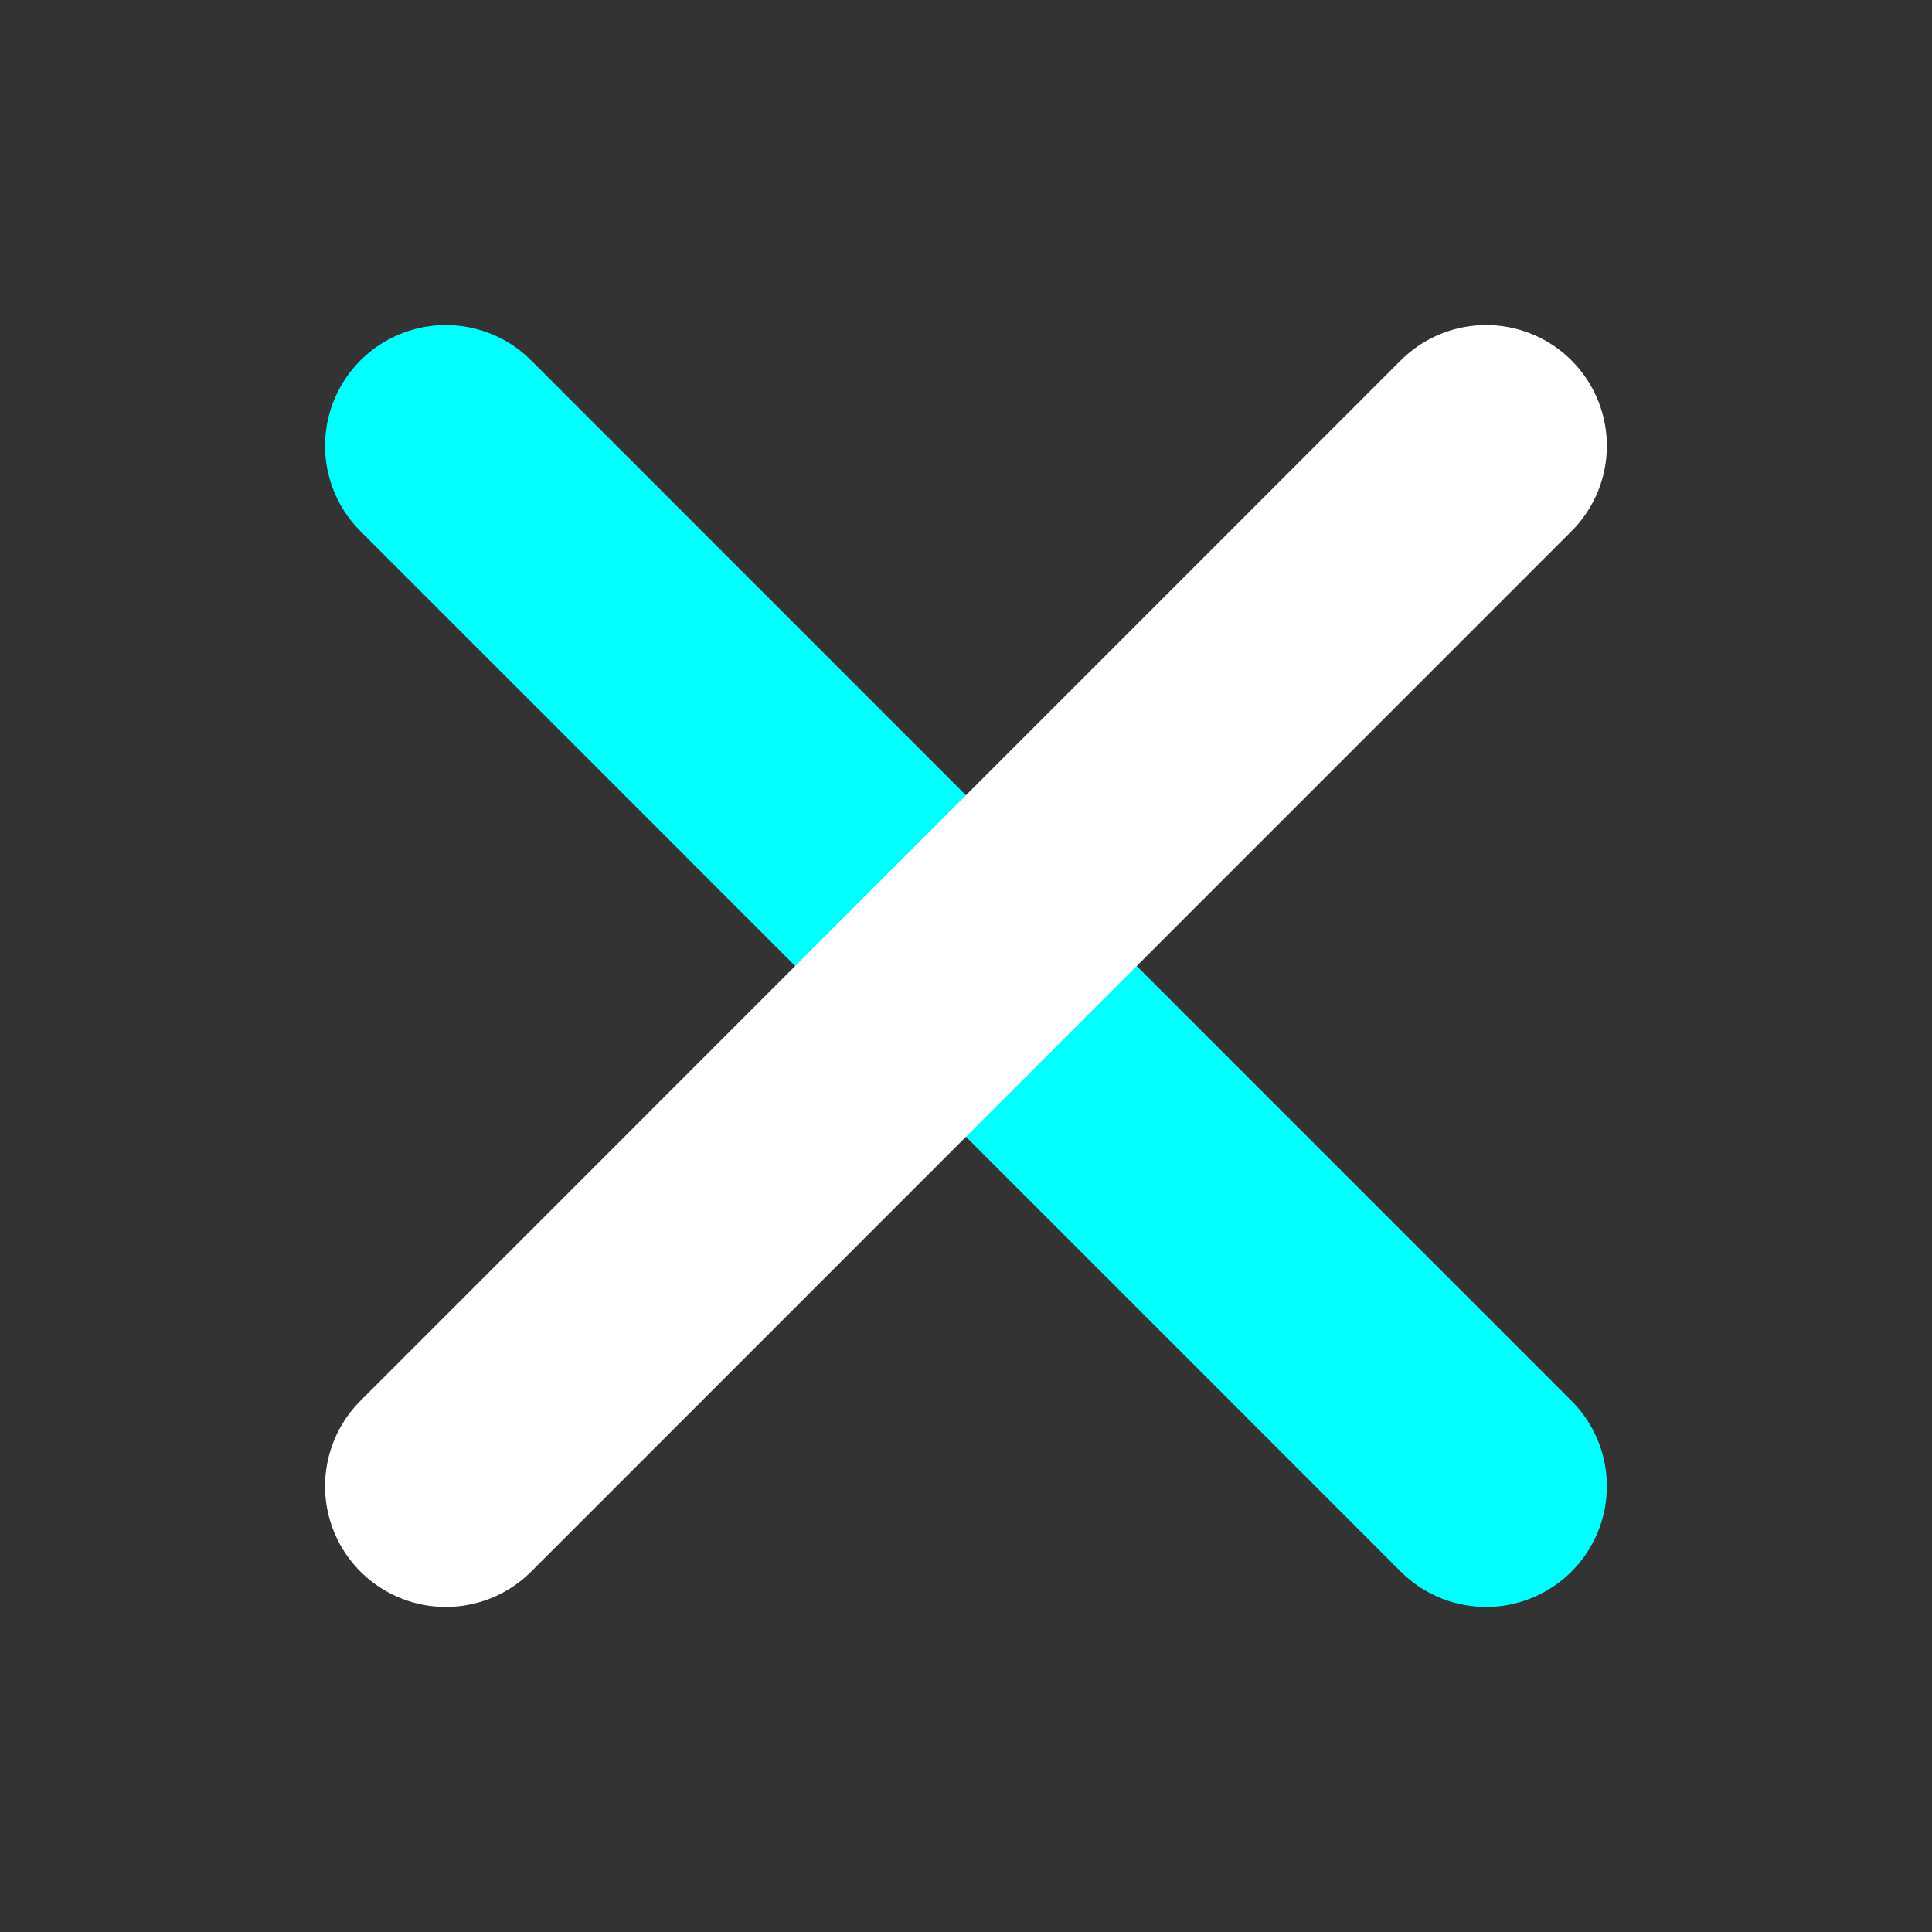
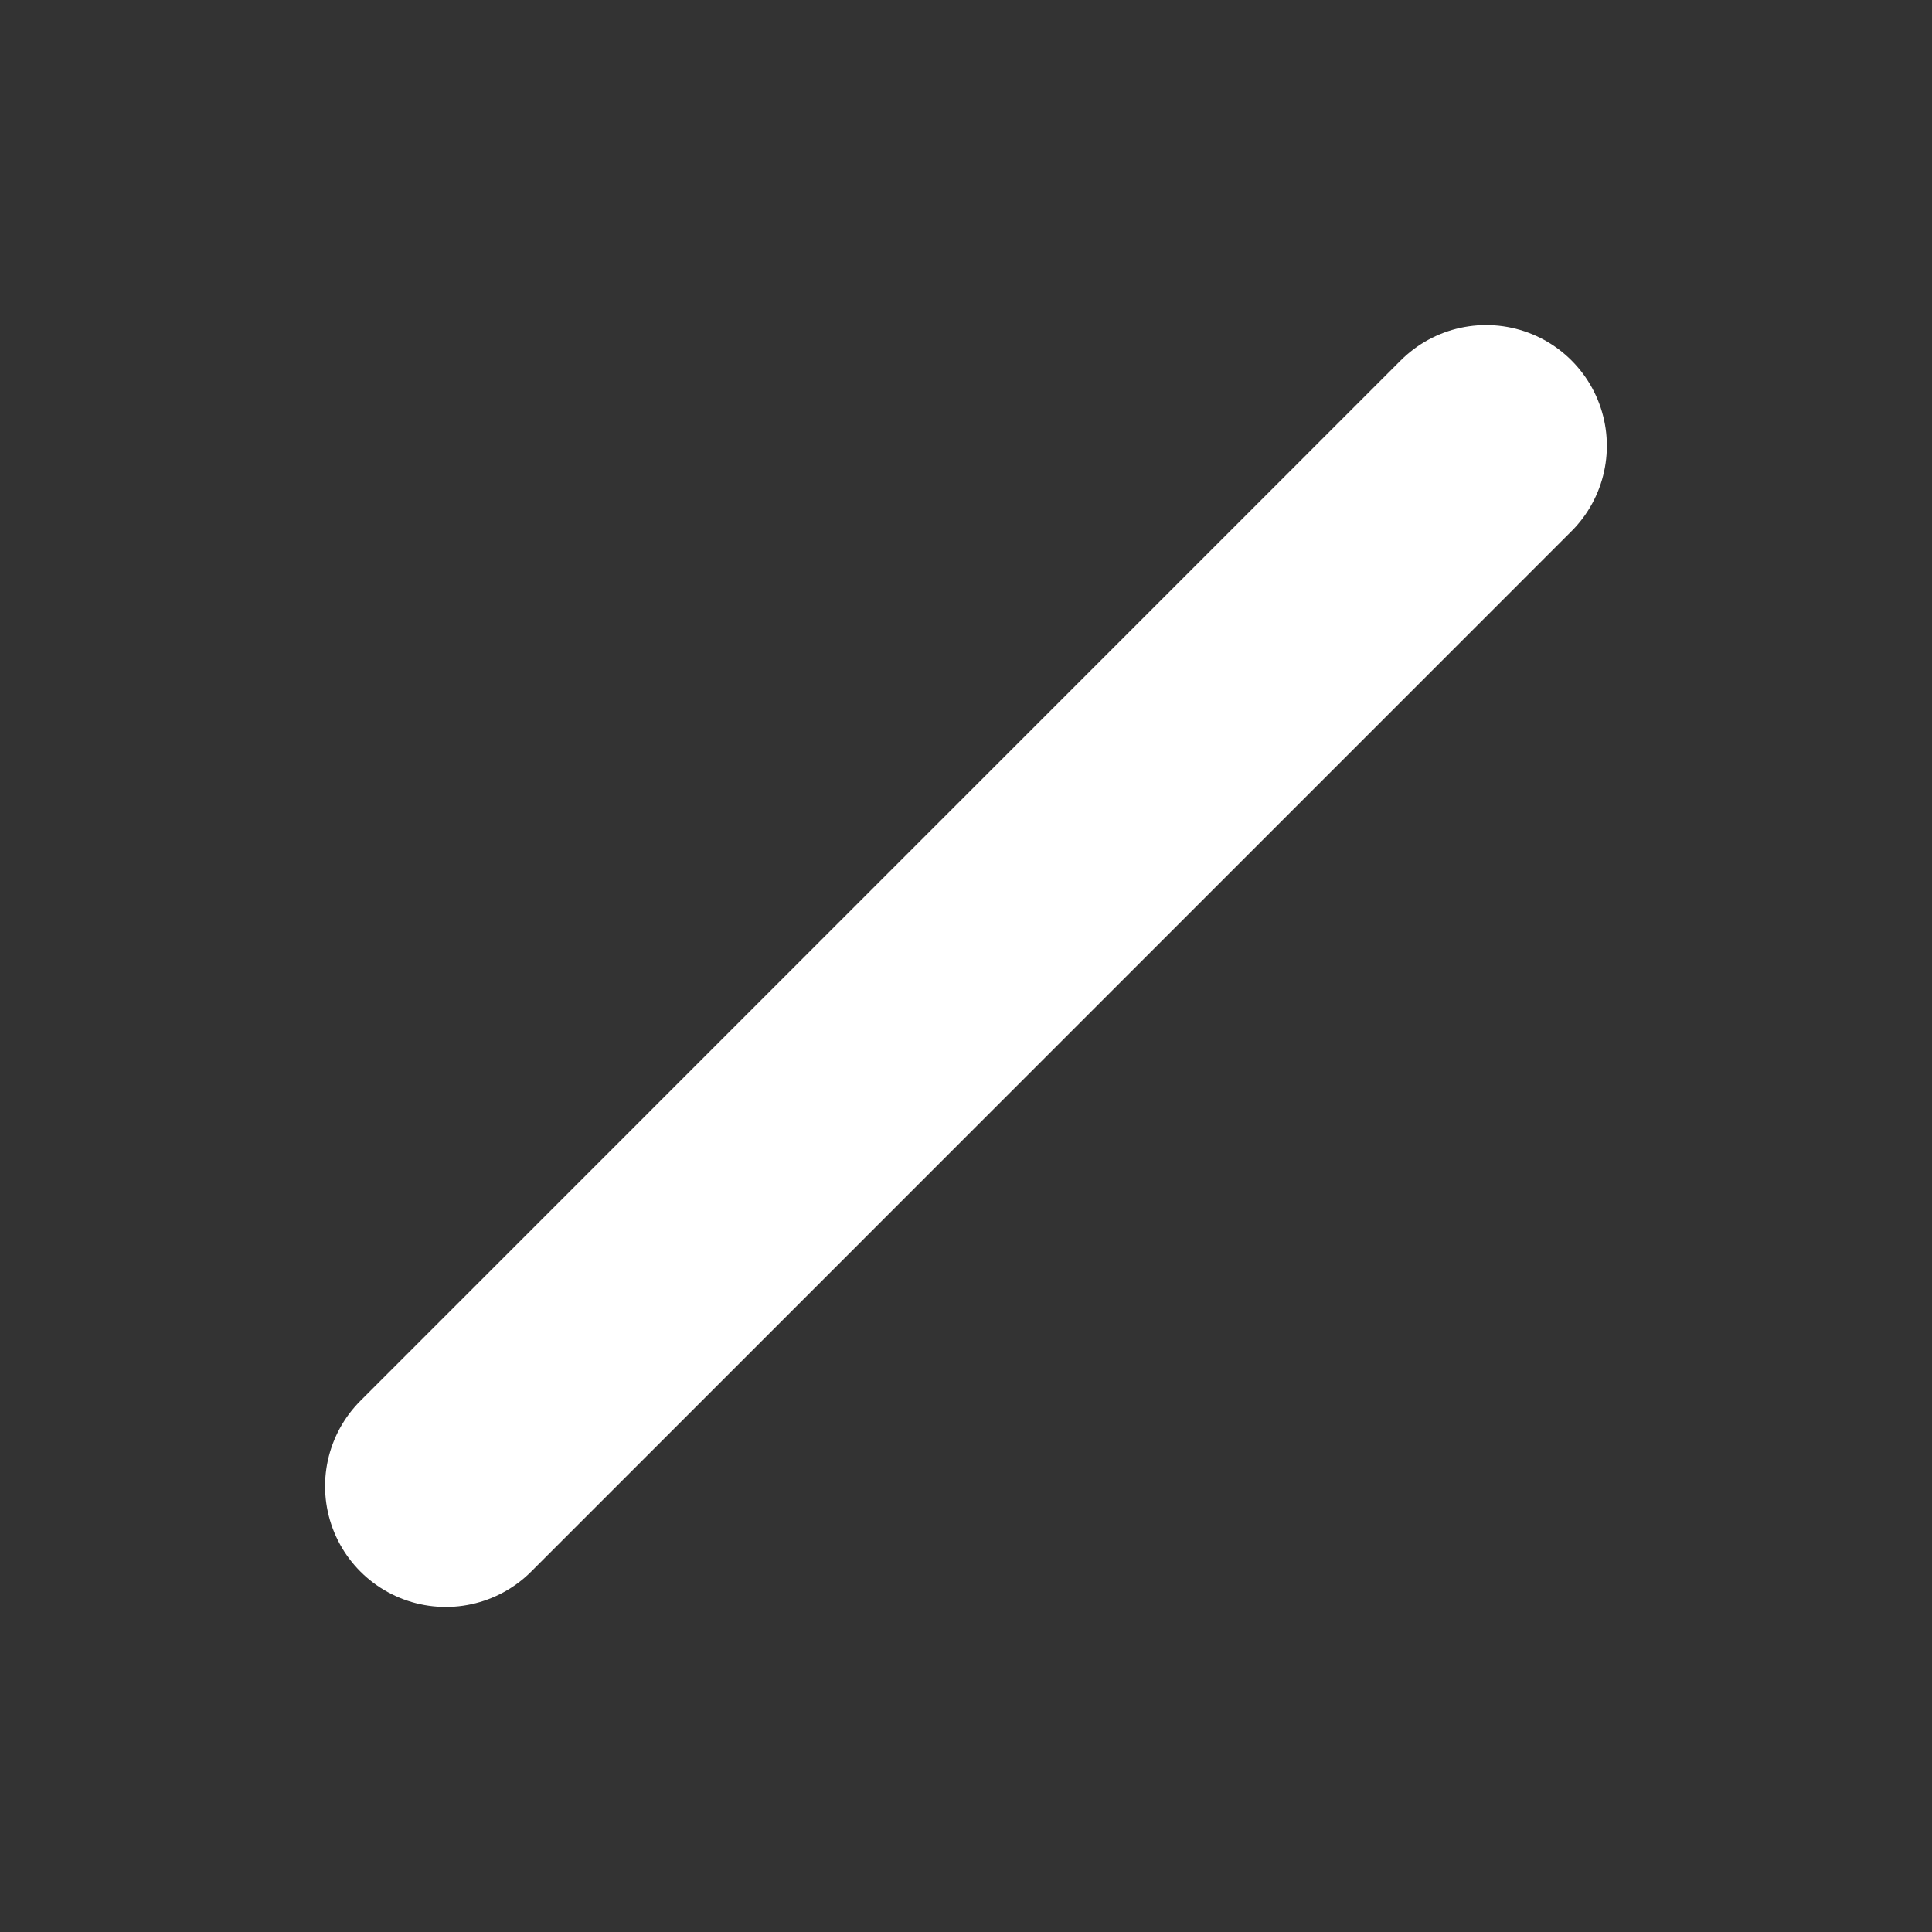
<svg xmlns="http://www.w3.org/2000/svg" width="24" height="24" viewBox="0 0 24 24" fill="none">
  <rect x="0" y="0" width="24" height="24" fill="#333333" stroke="none" />
-   <path d="M5.538 5.538L18.461 18.462" stroke="#00FFFF" stroke-width="3" stroke-linecap="round" stroke-linejoin="round" />
  <path d="M18.461 5.538L5.538 18.462" stroke="white" stroke-width="3" stroke-linecap="round" stroke-linejoin="round" />
</svg>